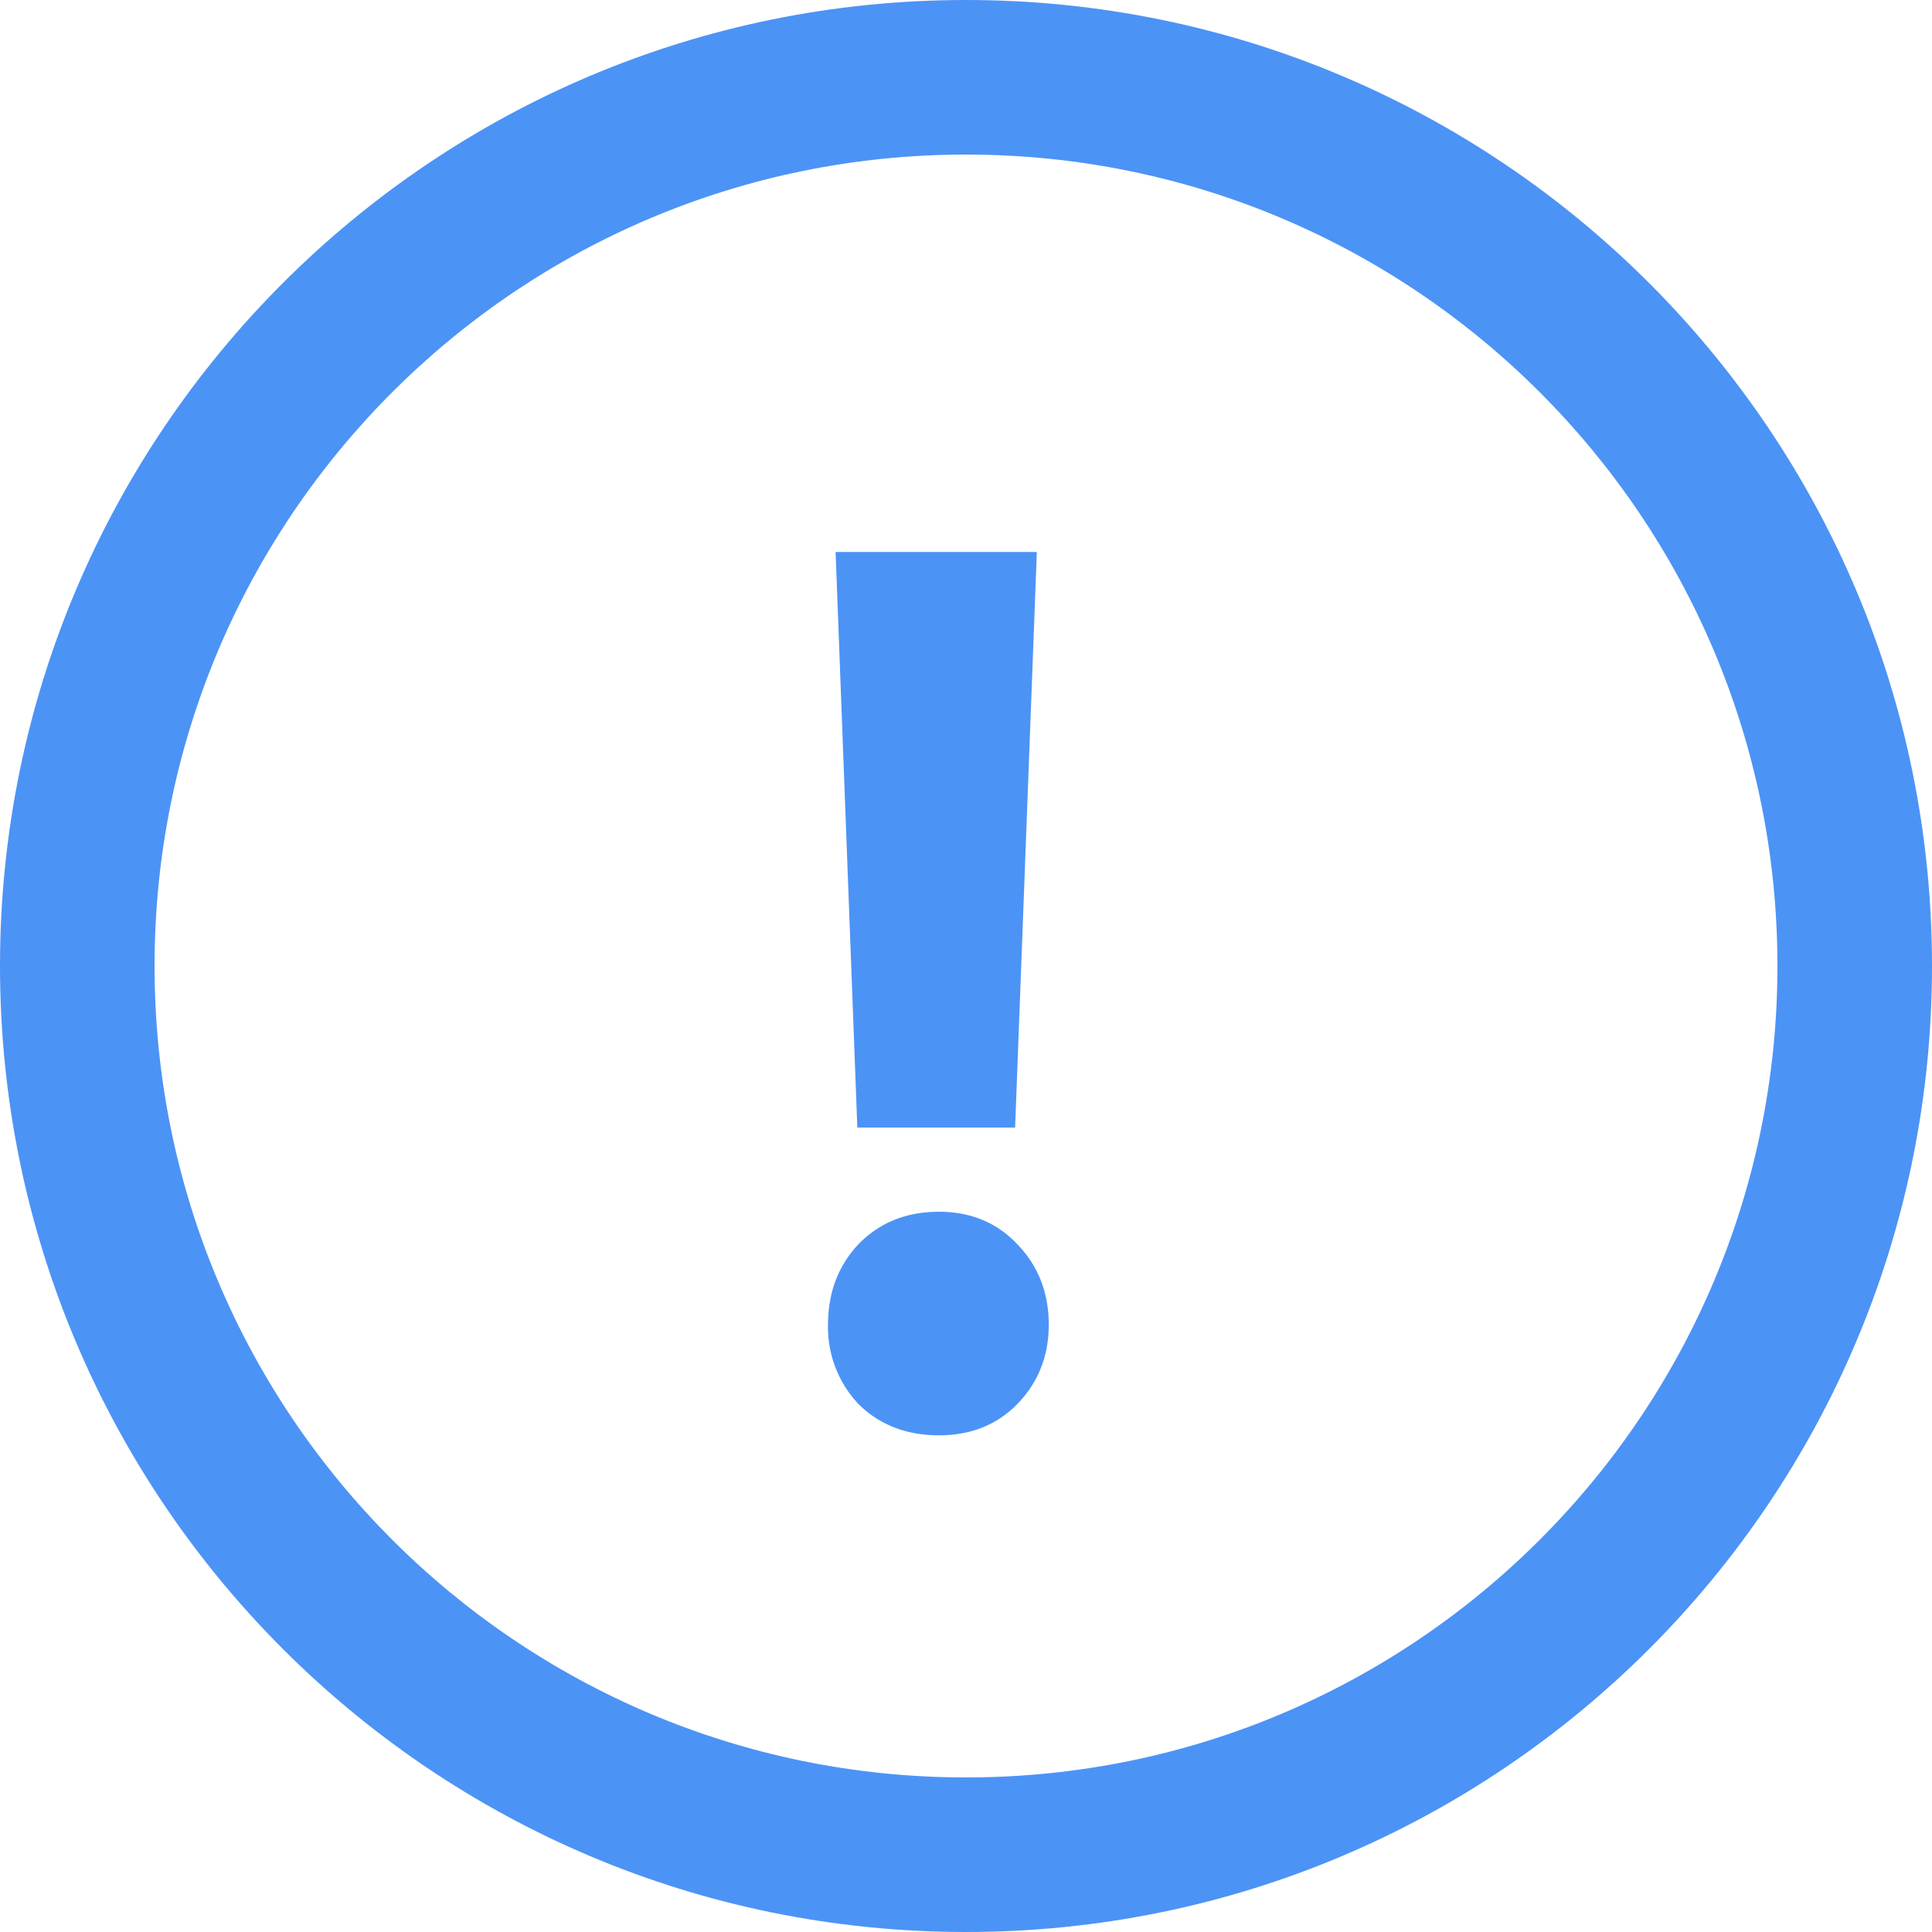
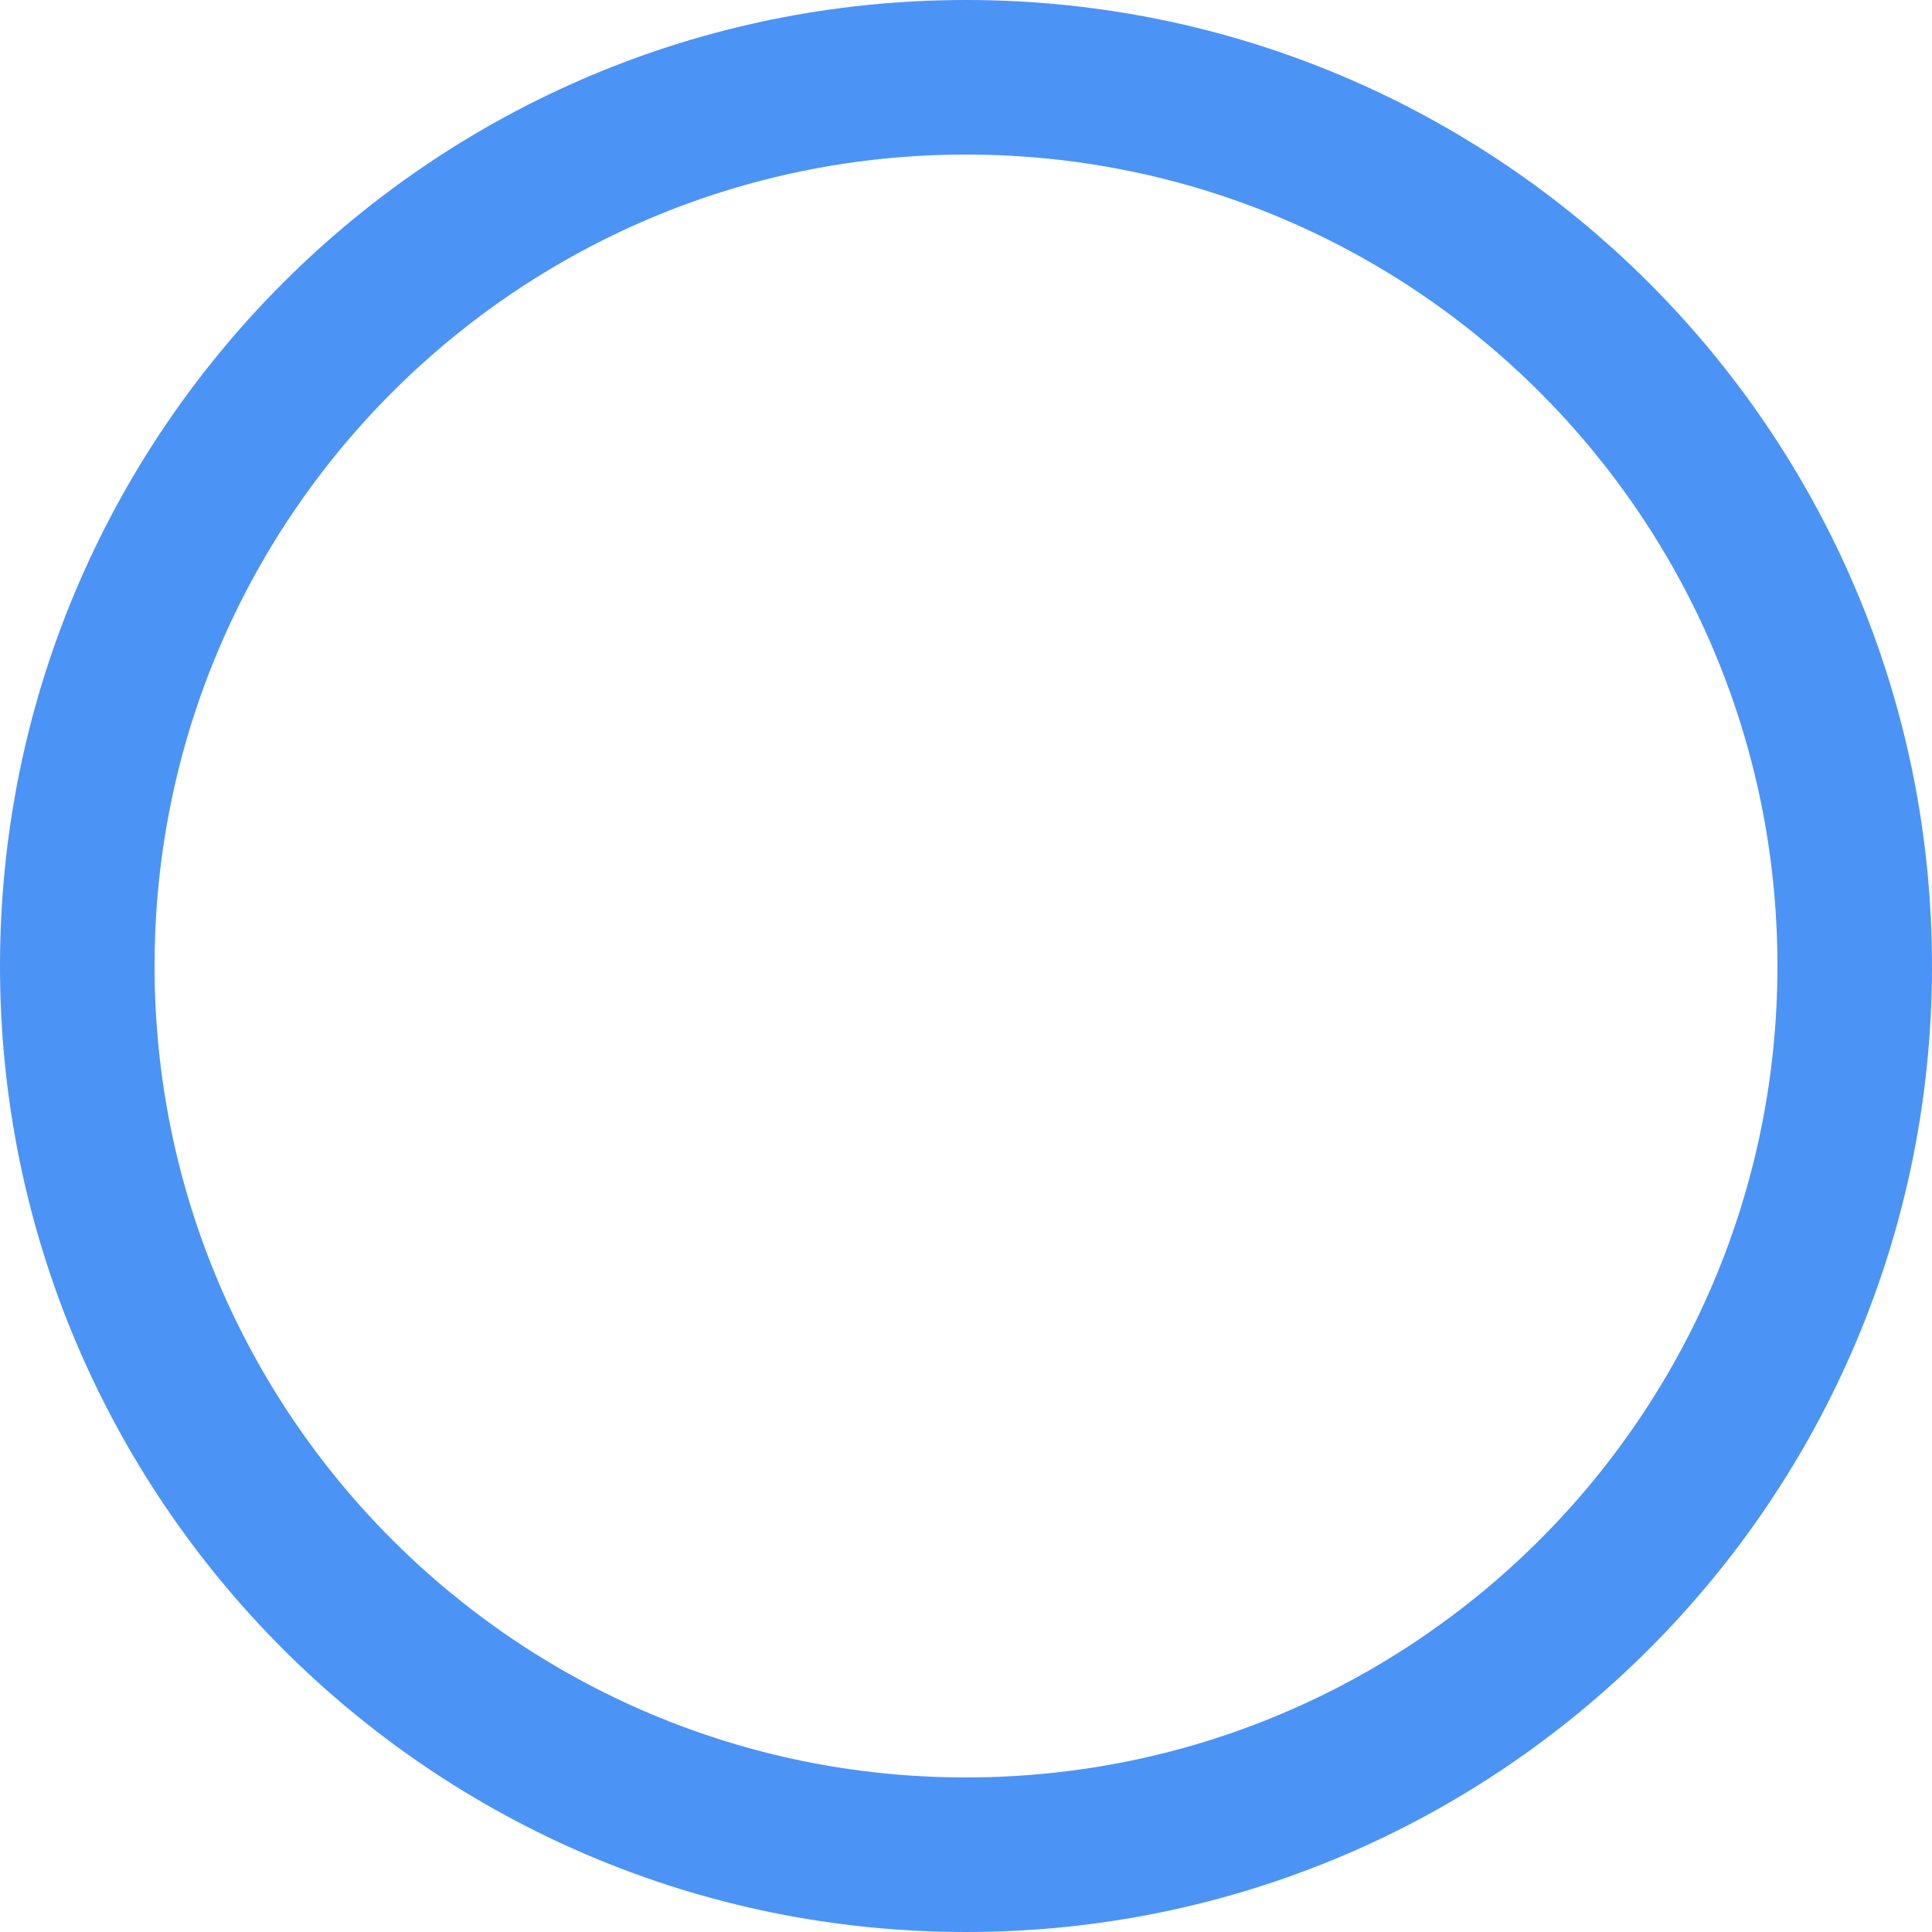
<svg xmlns="http://www.w3.org/2000/svg" width="24" height="24" fill="none">
  <g opacity=".7" fill="#0065F2">
    <path fill-rule="evenodd" clip-rule="evenodd" d="M12 22.08c5.567 0 10.08-4.513 10.08-10.08S17.567 1.92 12 1.92 1.92 6.433 1.92 12 6.433 22.08 12 22.08zM12 24c6.627 0 12-5.373 12-12S18.627 0 12 0 0 5.373 0 12s5.373 12 12 12z" />
-     <path d="M12.88 6.857l-.27 7.15h-1.96l-.27-7.15h2.5zM11.664 17.83c-.405 0-.739-.13-1-.389a1.386 1.386 0 01-.378-.985c0-.398.126-.731.378-1 .261-.268.595-.403 1-.403.396 0 .72.135.973.403.26.269.391.602.391 1 0 .388-.13.717-.391.986-.253.258-.577.388-.973.388z" />
  </g>
</svg>